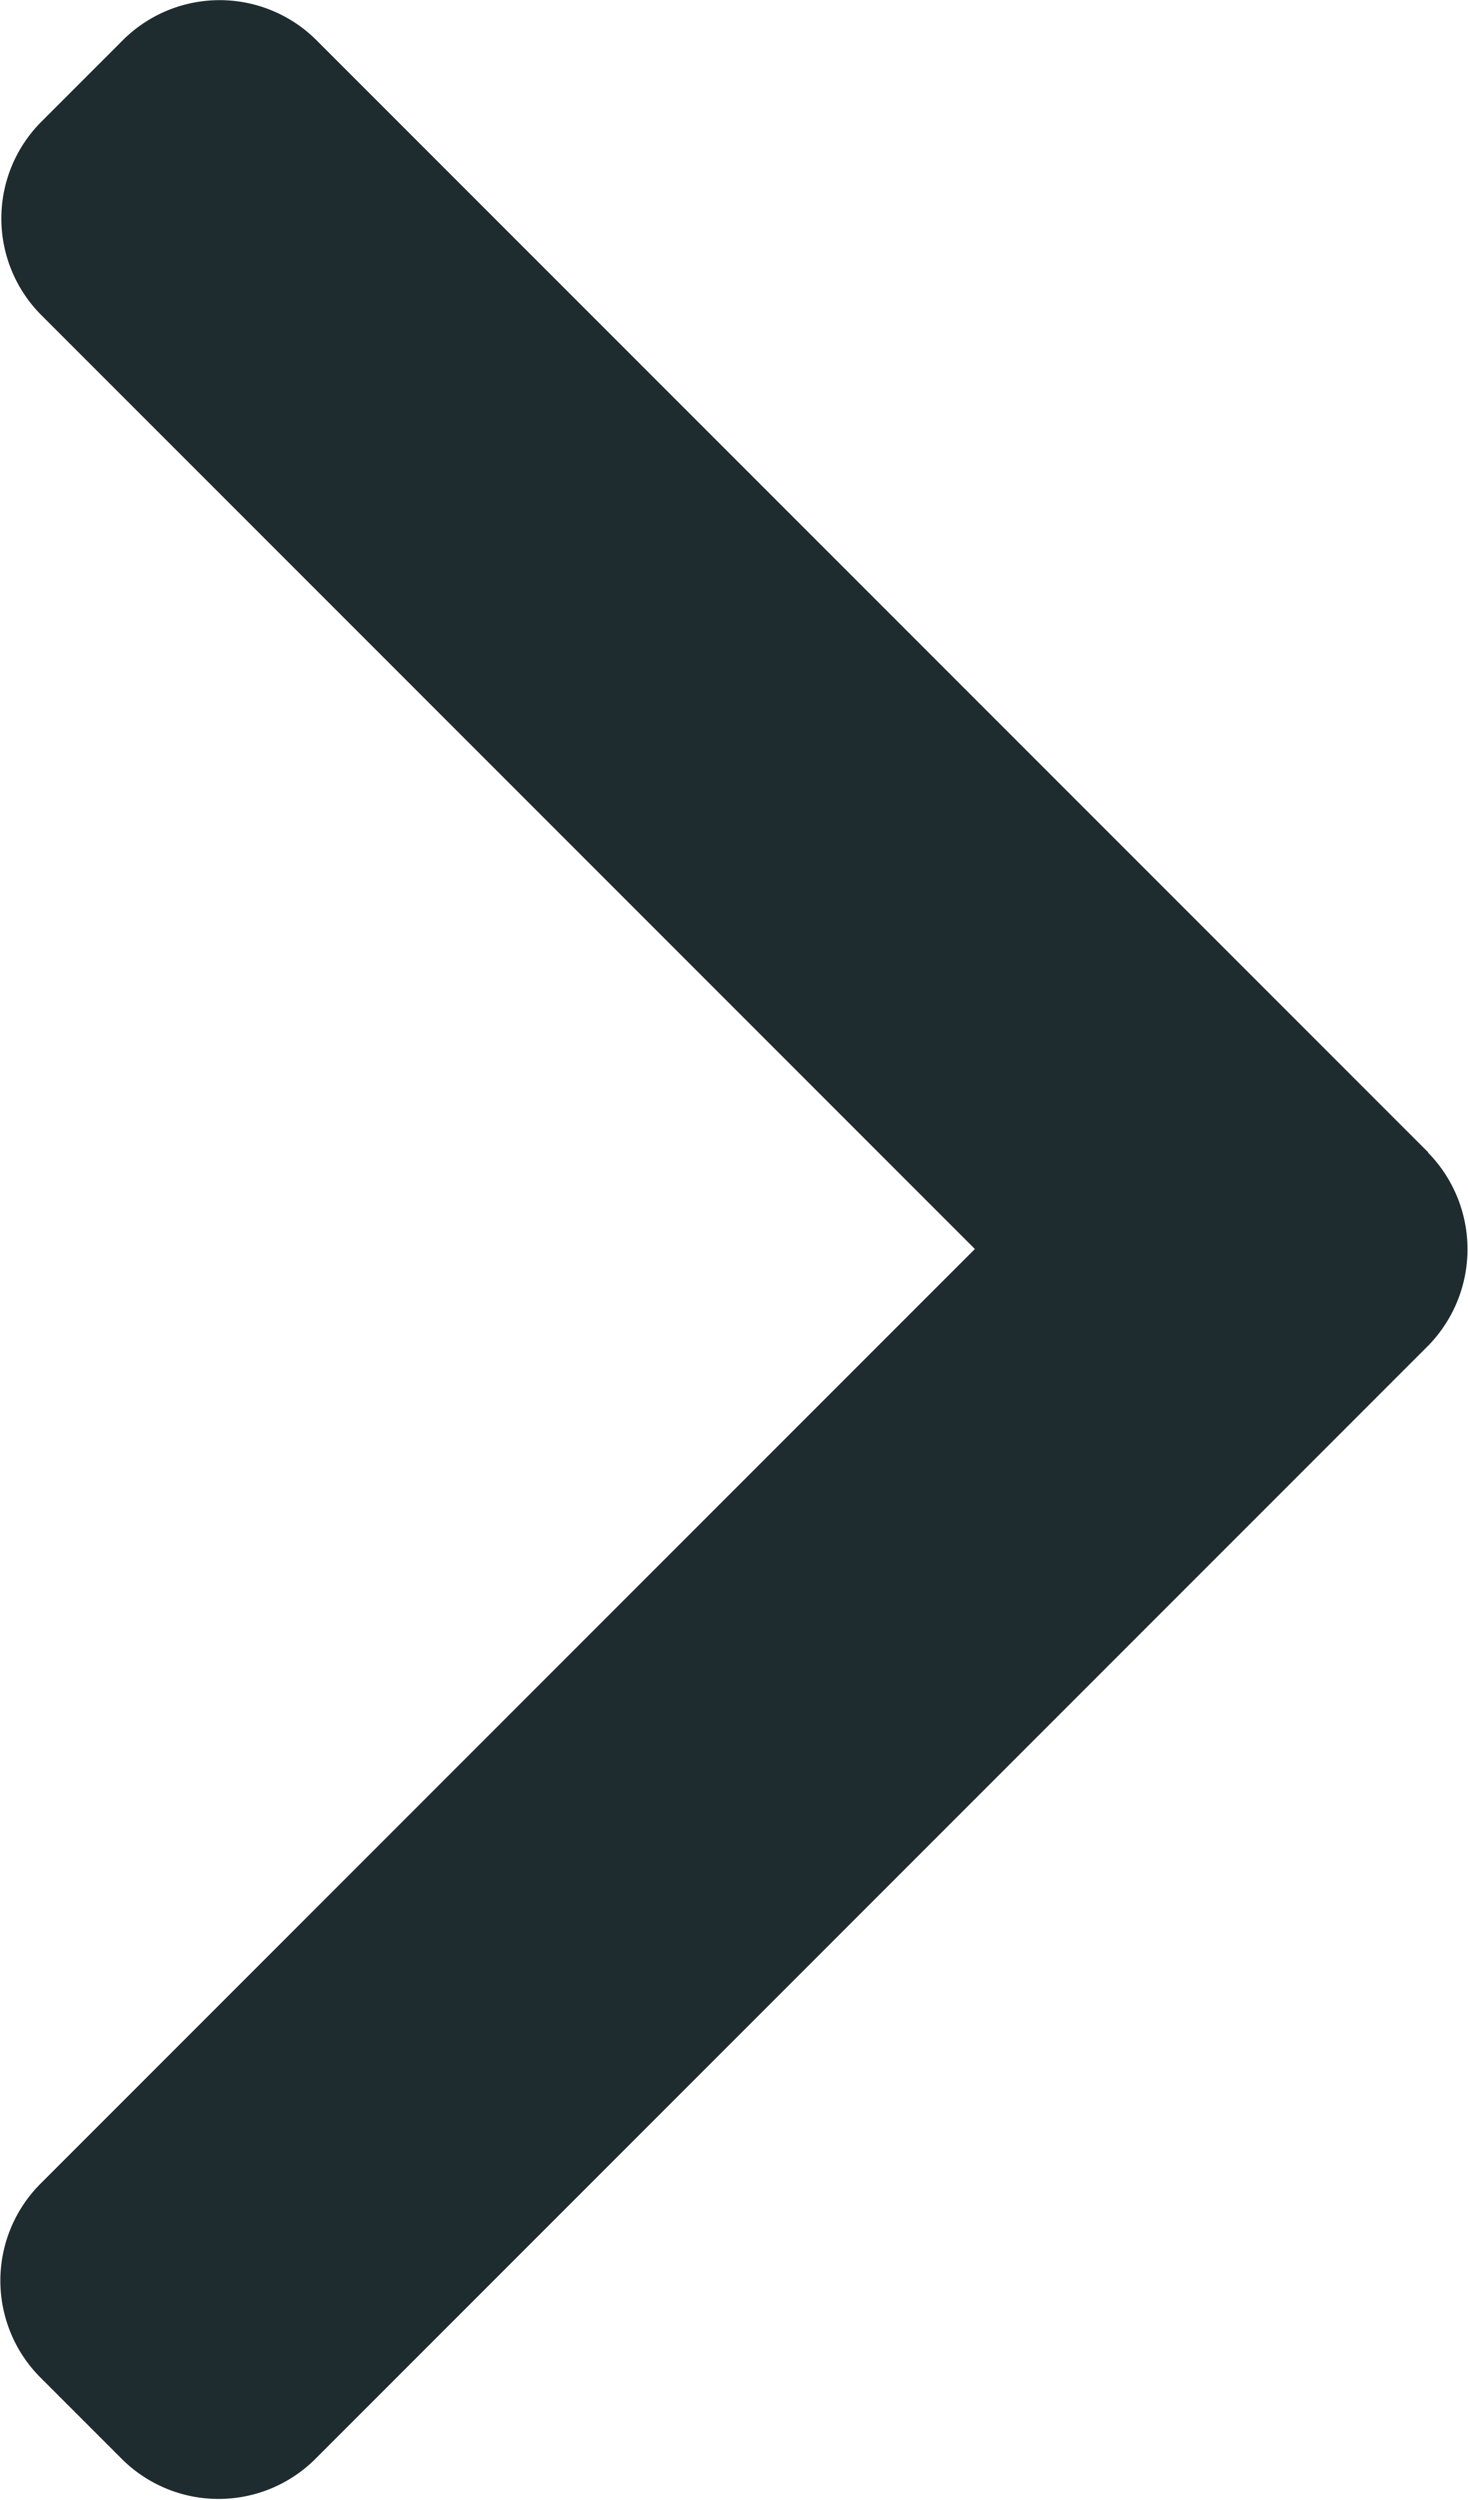
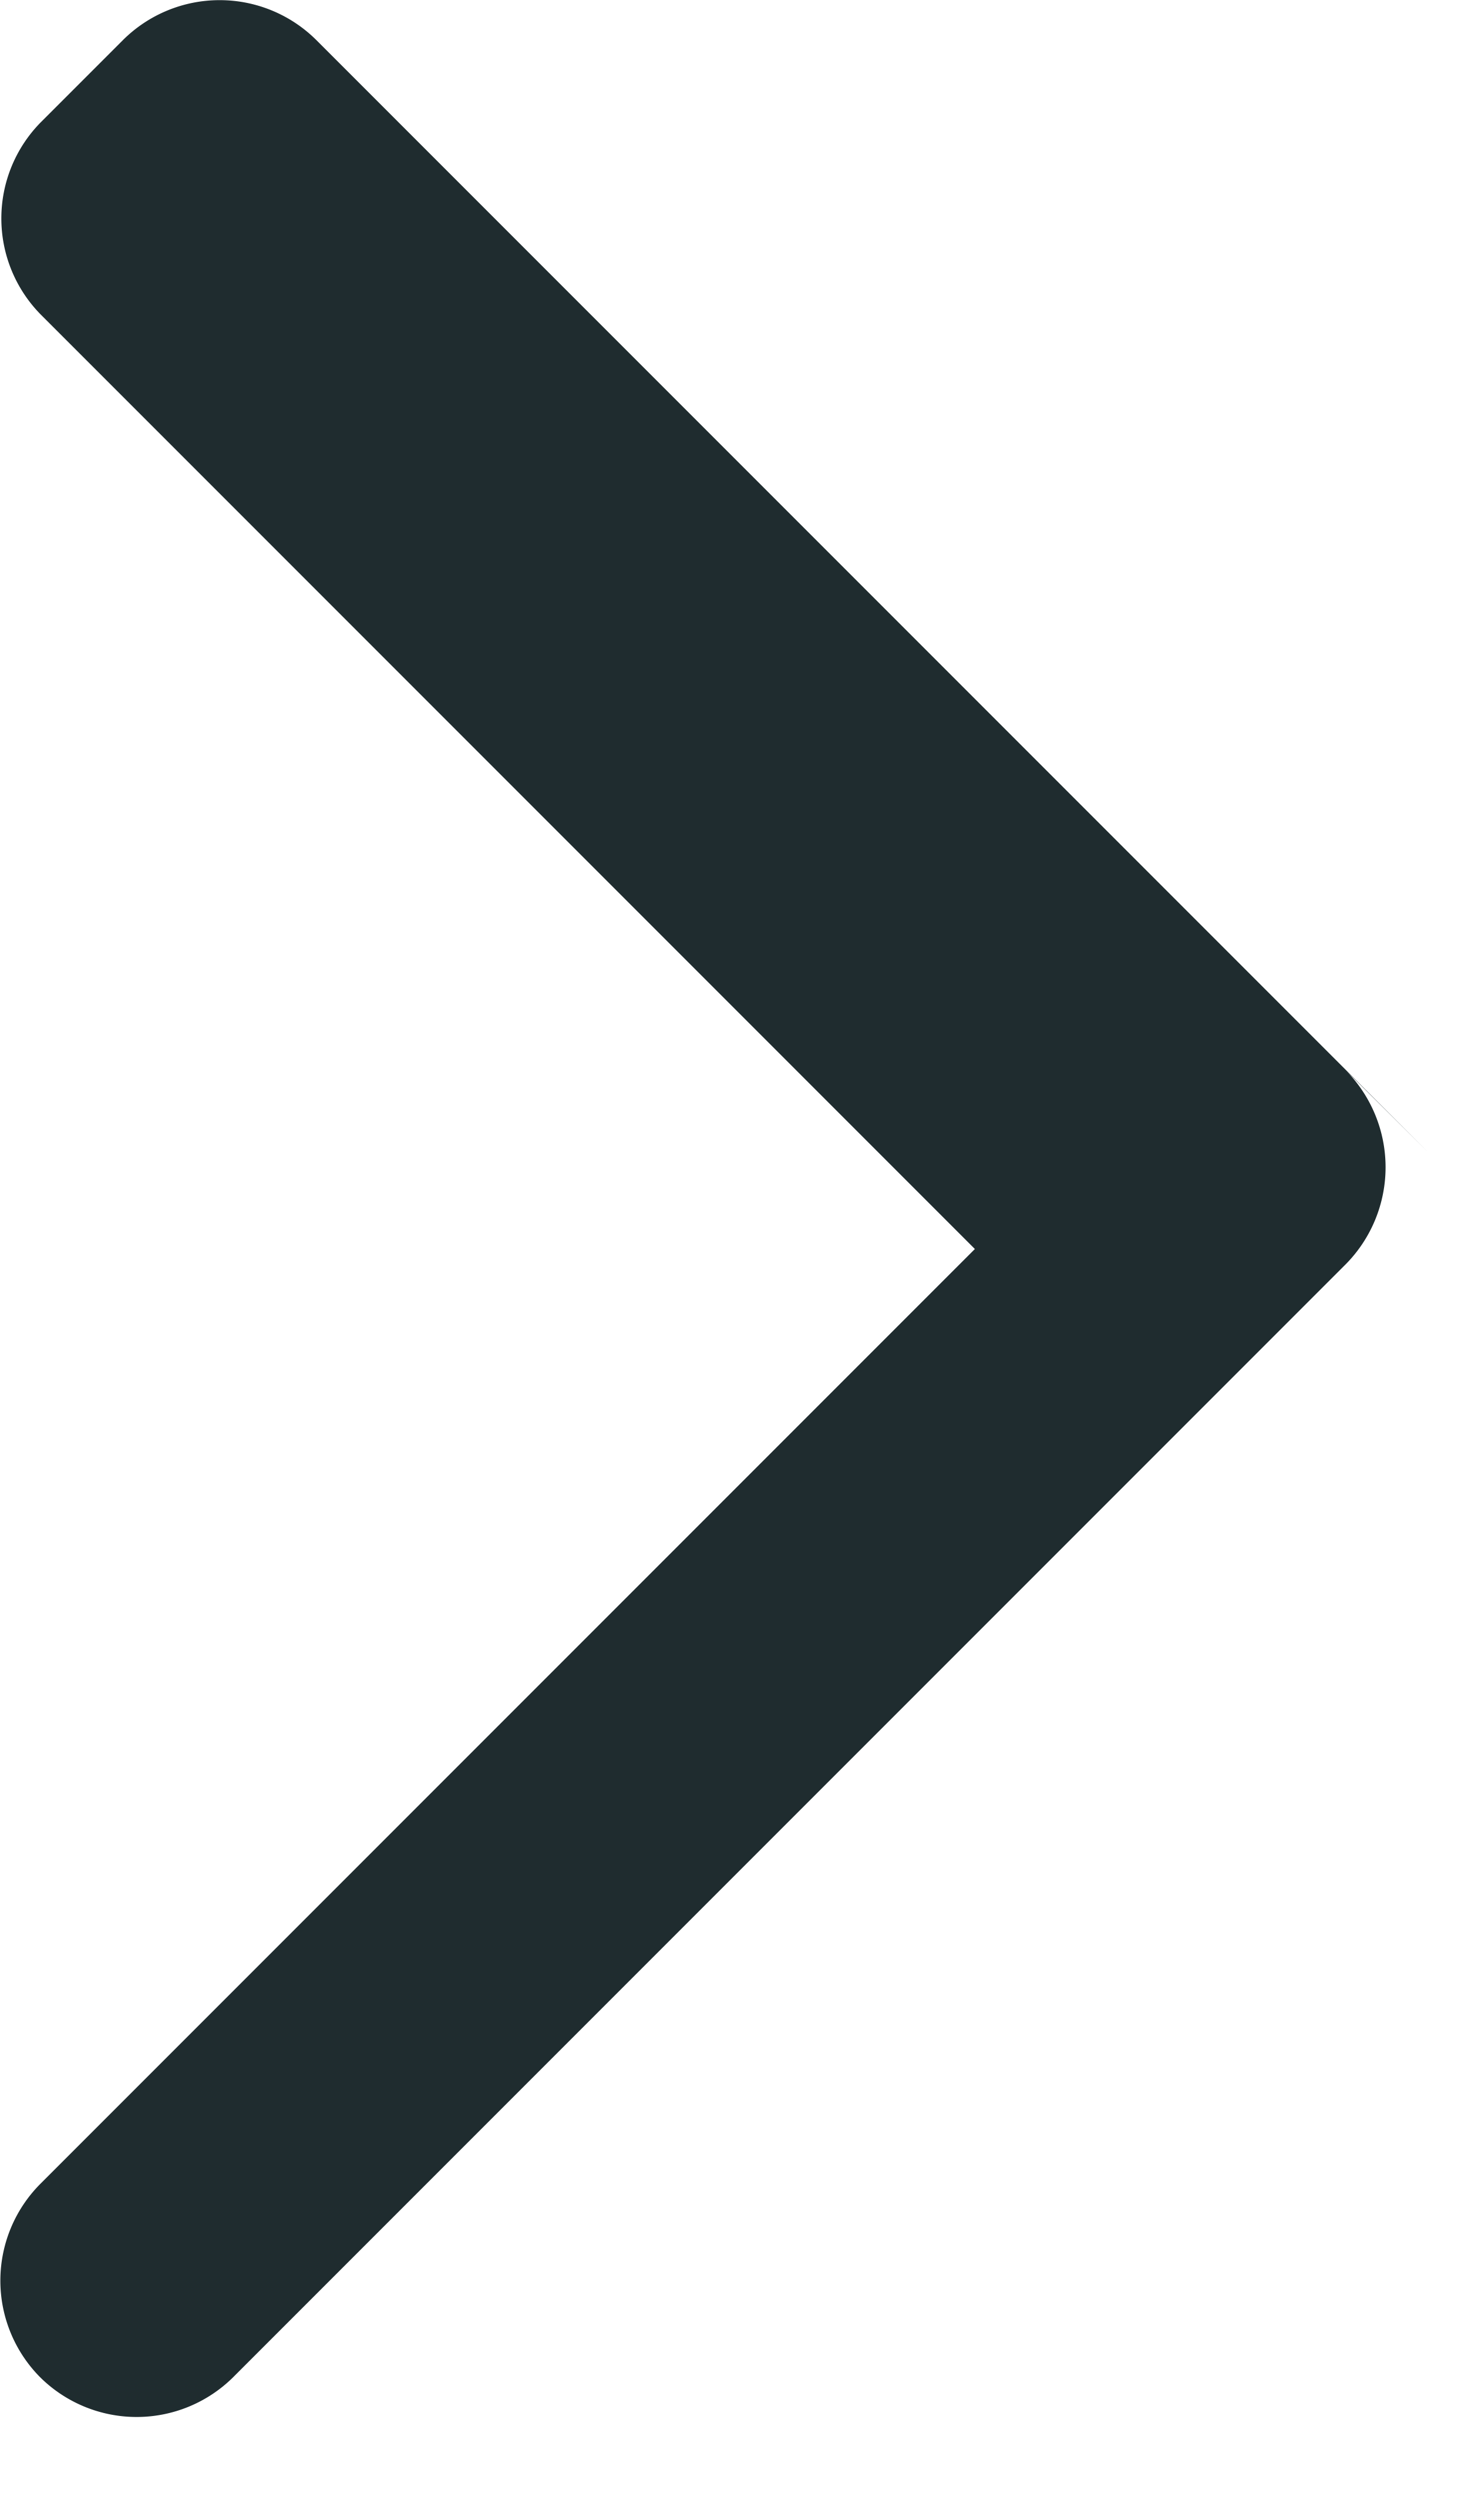
<svg xmlns="http://www.w3.org/2000/svg" width="6.844" height="11.65" viewBox="0 0 6.844 11.65">
  <defs>
    <style>.a{fill:#1f2c2f;}</style>
  </defs>
  <g transform="translate(-101.478)">
    <g transform="translate(101.478)">
-       <path class="a" d="M108.136,5.37,102.952.186a.639.639,0,0,0-.9,0l-.382.382a.638.638,0,0,0,0,.9l4.353,4.353-4.358,4.358a.639.639,0,0,0,0,.9l.382.382a.639.639,0,0,0,.9,0l5.189-5.189a.643.643,0,0,0,0-.9Z" transform="translate(-101.478 0)" />
+       <path class="a" d="M108.136,5.37,102.952.186a.639.639,0,0,0-.9,0l-.382.382a.638.638,0,0,0,0,.9l4.353,4.353-4.358,4.358a.639.639,0,0,0,0,.9a.639.639,0,0,0,.9,0l5.189-5.189a.643.643,0,0,0,0-.9Z" transform="translate(-101.478 0)" />
    </g>
  </g>
</svg>